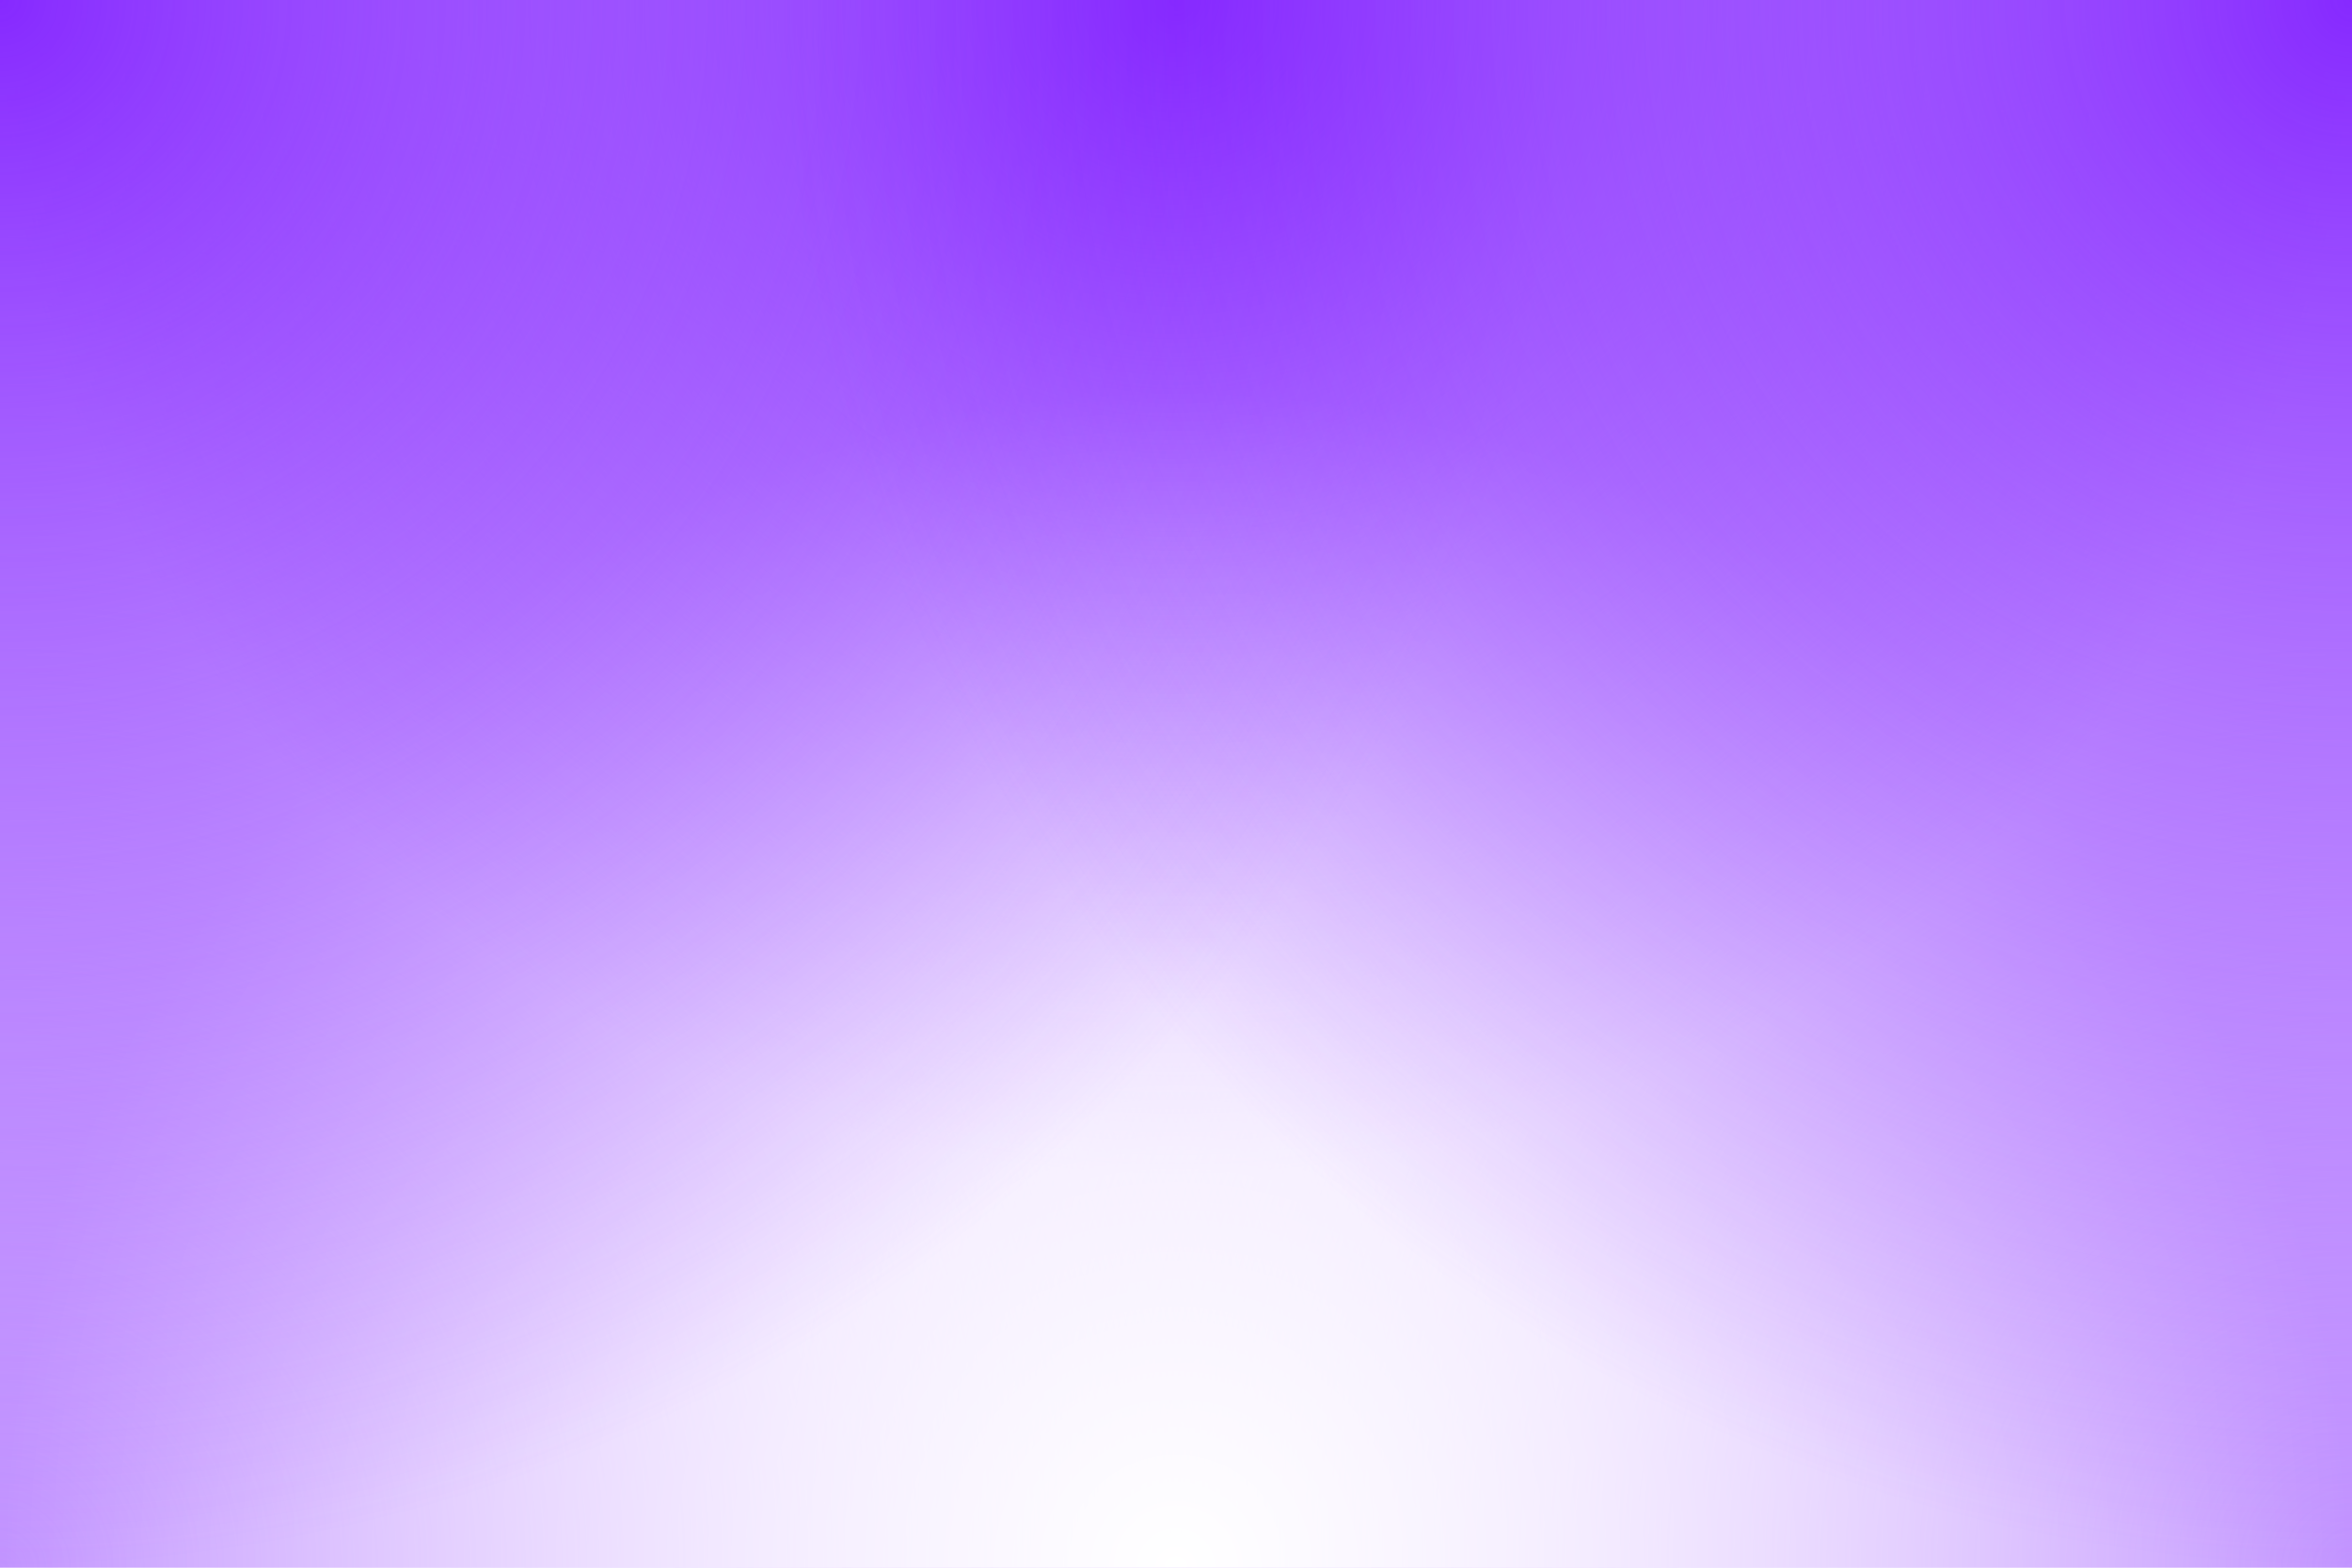
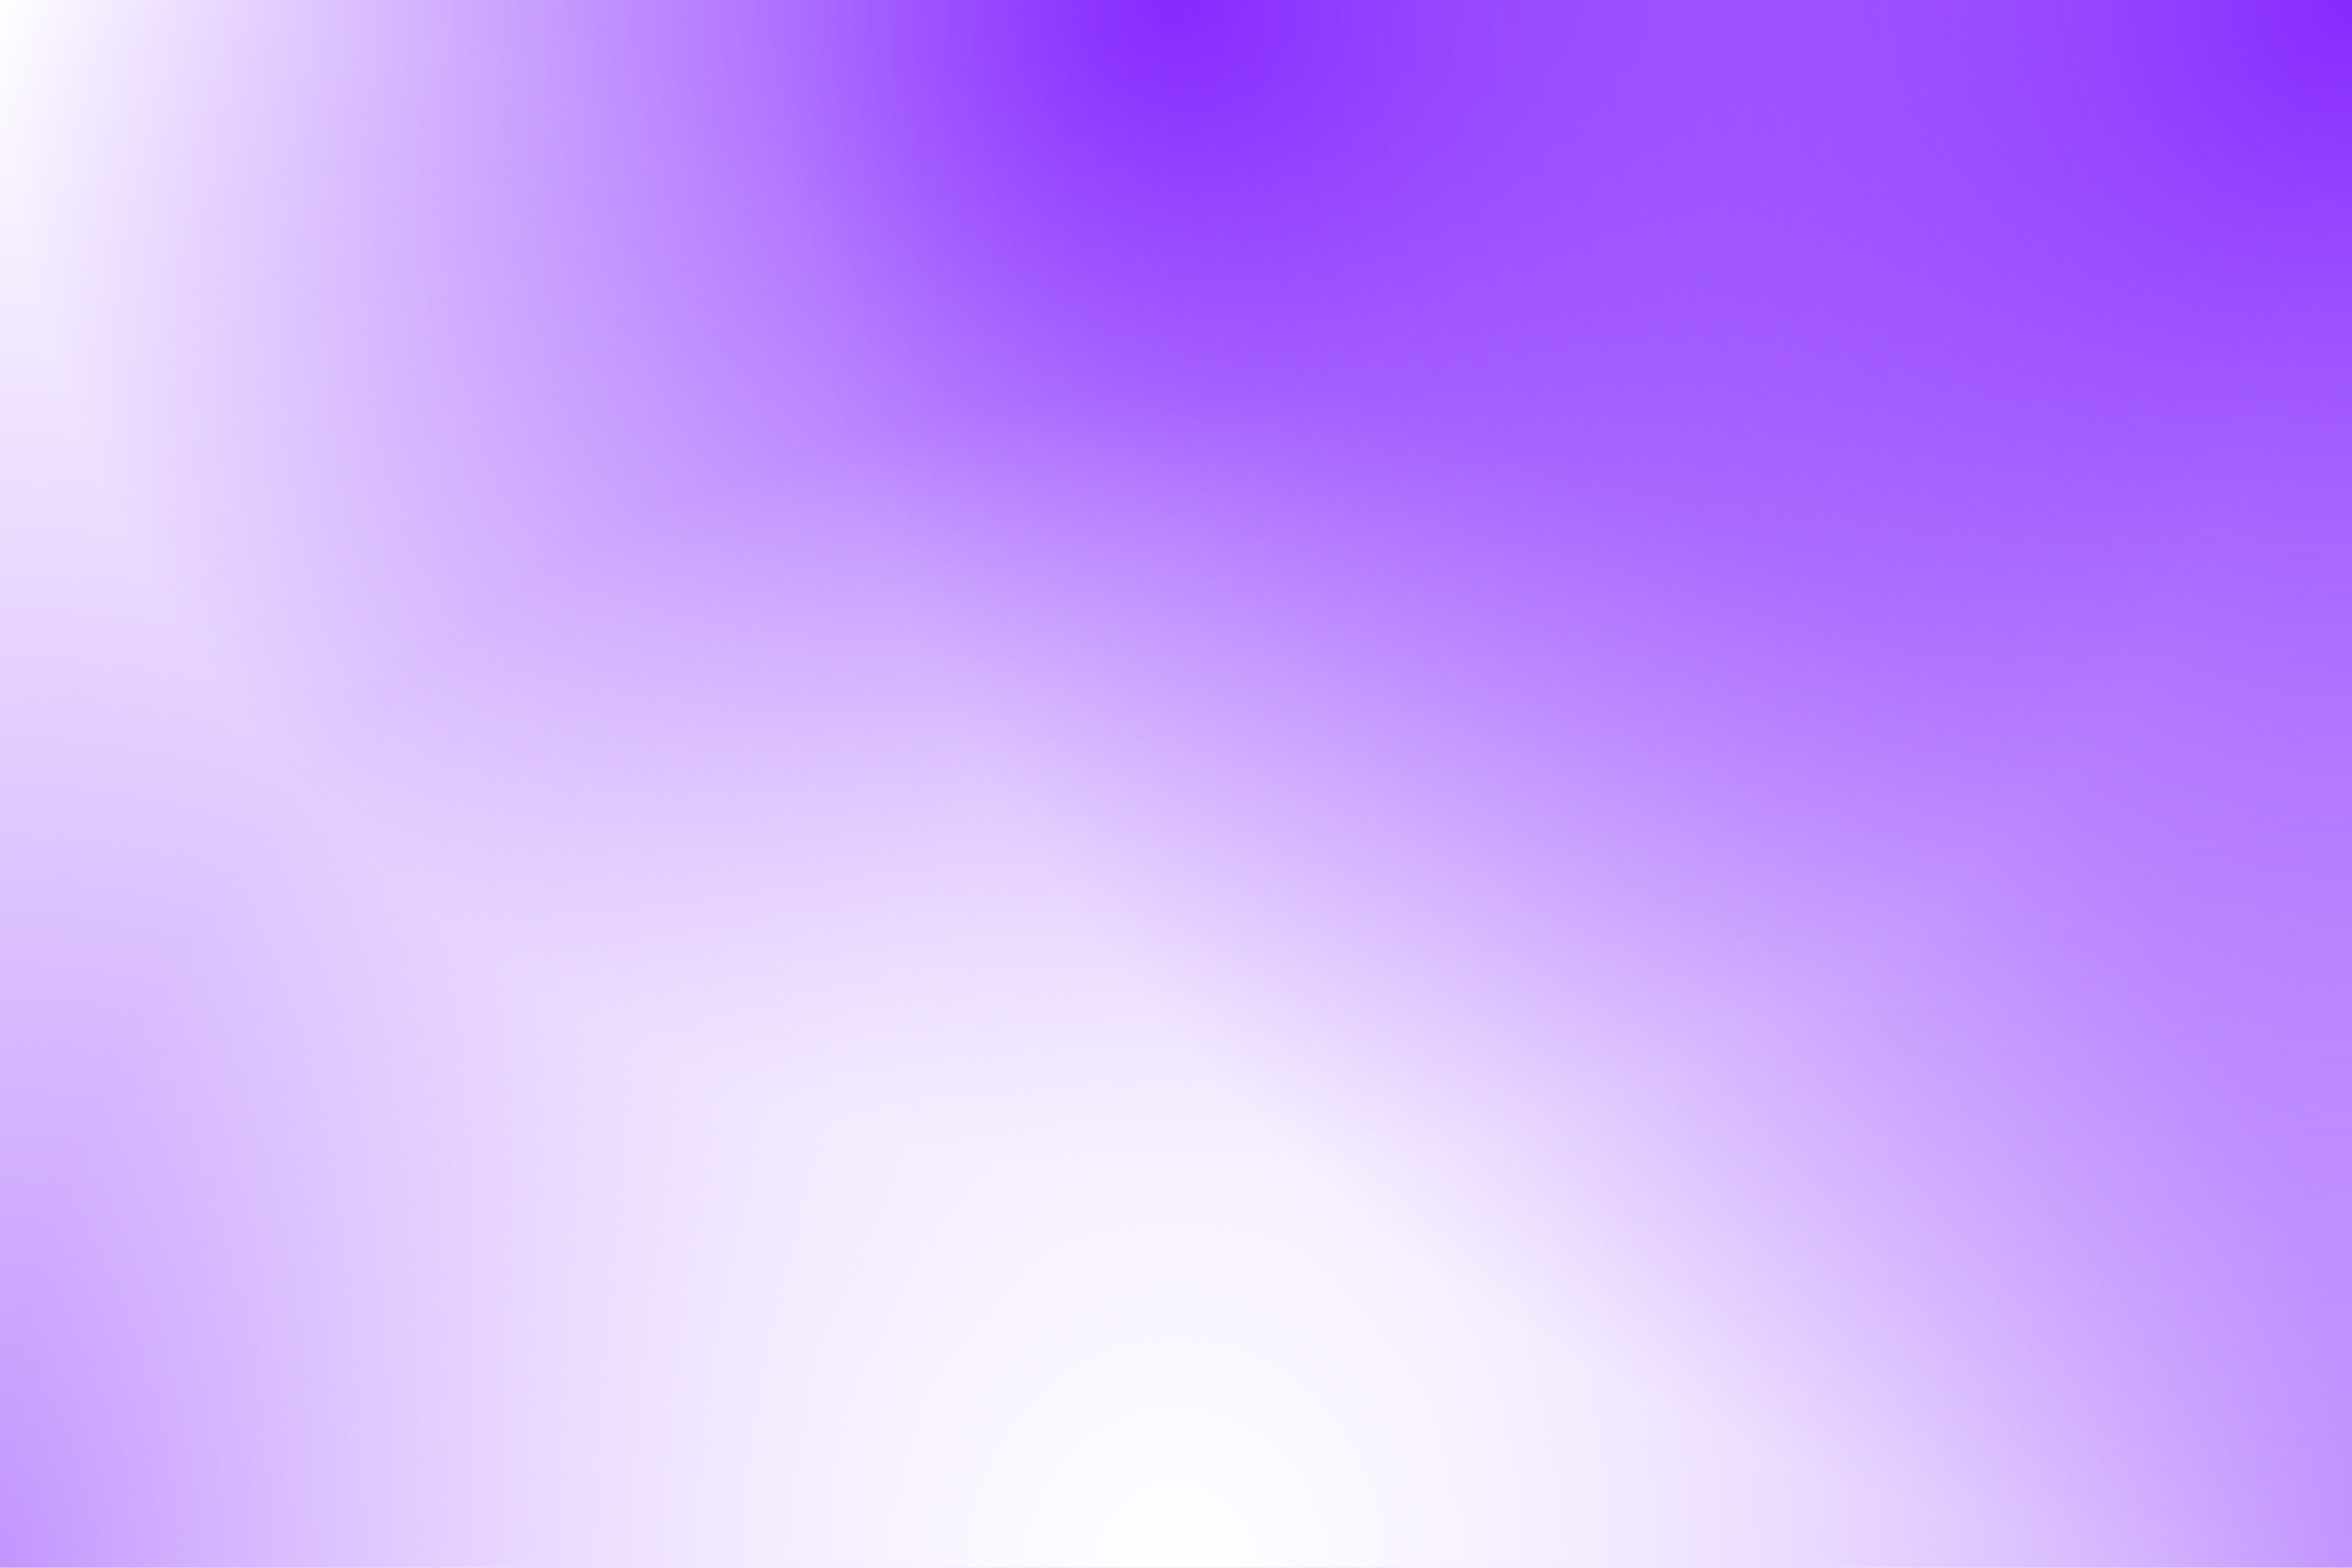
<svg xmlns="http://www.w3.org/2000/svg" width="100%" height="100%" viewBox="0 0 1200 800">
-   <rect fill="#FFFFFF" width="1200" height="800" />
  <rect fill="url(#a)" width="1200" height="800" />
  <rect fill="url(#b)" width="1200" height="800" />
  <rect fill="url(#c)" width="1200" height="800" />
  <rect fill="url(#d)" width="1200" height="800" />
-   <rect fill="url(#e)" width="1200" height="800" />
  <rect fill="url(#f)" width="1200" height="800" />
  <defs>
    <radialGradient id="a" cx="0" cy="800" r="800" gradientUnits="userSpaceOnUse">
      <stop offset="0" stop-color="#c294ff" />
      <stop offset="1" stop-color="#c294ff" stop-opacity="0" />
    </radialGradient>
    <radialGradient id="b" cx="1200" cy="800" r="800" gradientUnits="userSpaceOnUse">
      <stop offset="0" stop-color="#c294ff" />
      <stop offset="1" stop-color="#c294ff" stop-opacity="0" />
    </radialGradient>
    <radialGradient id="c" cx="600" cy="0" r="600" gradientUnits="userSpaceOnUse">
      <stop offset="0" stop-color="#8629ff" />
      <stop offset="1" stop-color="#8629ff" stop-opacity="0" />
    </radialGradient>
    <radialGradient id="d" cx="600" cy="800" r="600" gradientUnits="userSpaceOnUse">
      <stop offset="0" stop-color="#FFFFFF" />
      <stop offset="1" stop-color="#FFFFFF" stop-opacity="0" />
    </radialGradient>
    <radialGradient id="e" cx="0" cy="0" r="800" gradientUnits="userSpaceOnUse">
      <stop offset="0" stop-color="#8629FF" />
      <stop offset="1" stop-color="#8629FF" stop-opacity="0" />
    </radialGradient>
    <radialGradient id="f" cx="1200" cy="0" r="800" gradientUnits="userSpaceOnUse">
      <stop offset="0" stop-color="#8629FF" />
      <stop offset="1" stop-color="#8629FF" stop-opacity="0" />
    </radialGradient>
  </defs>
</svg>